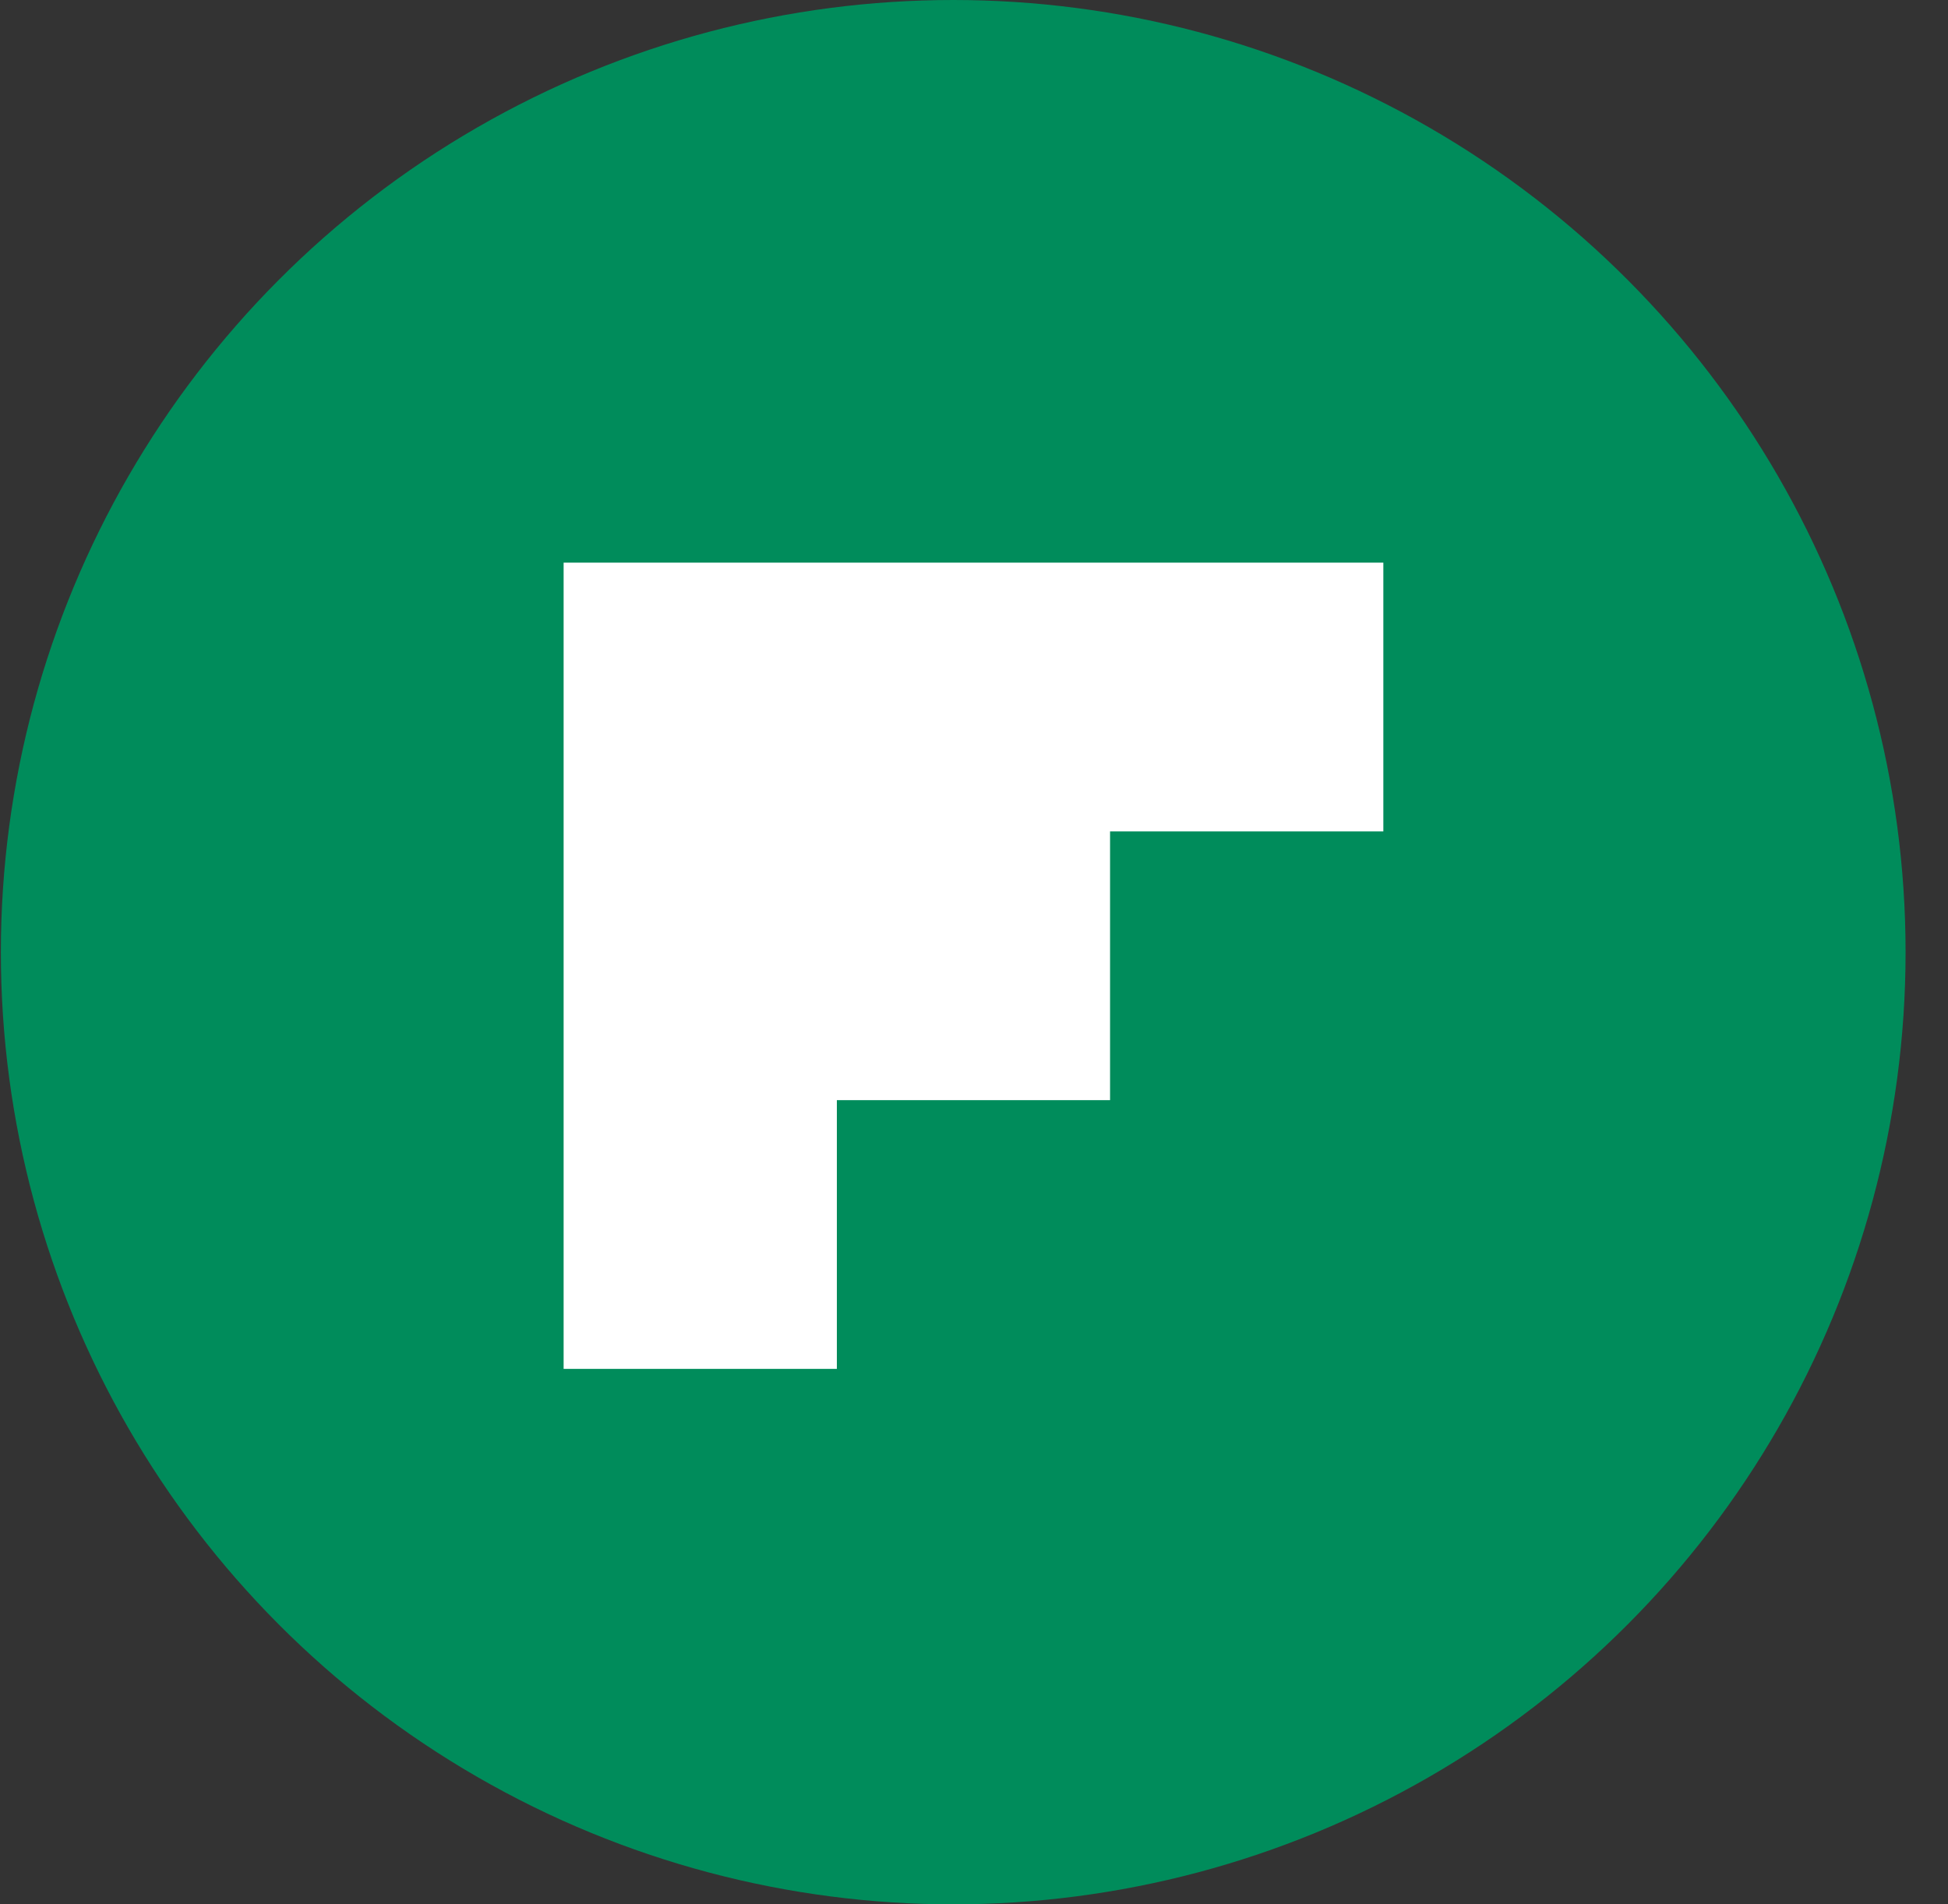
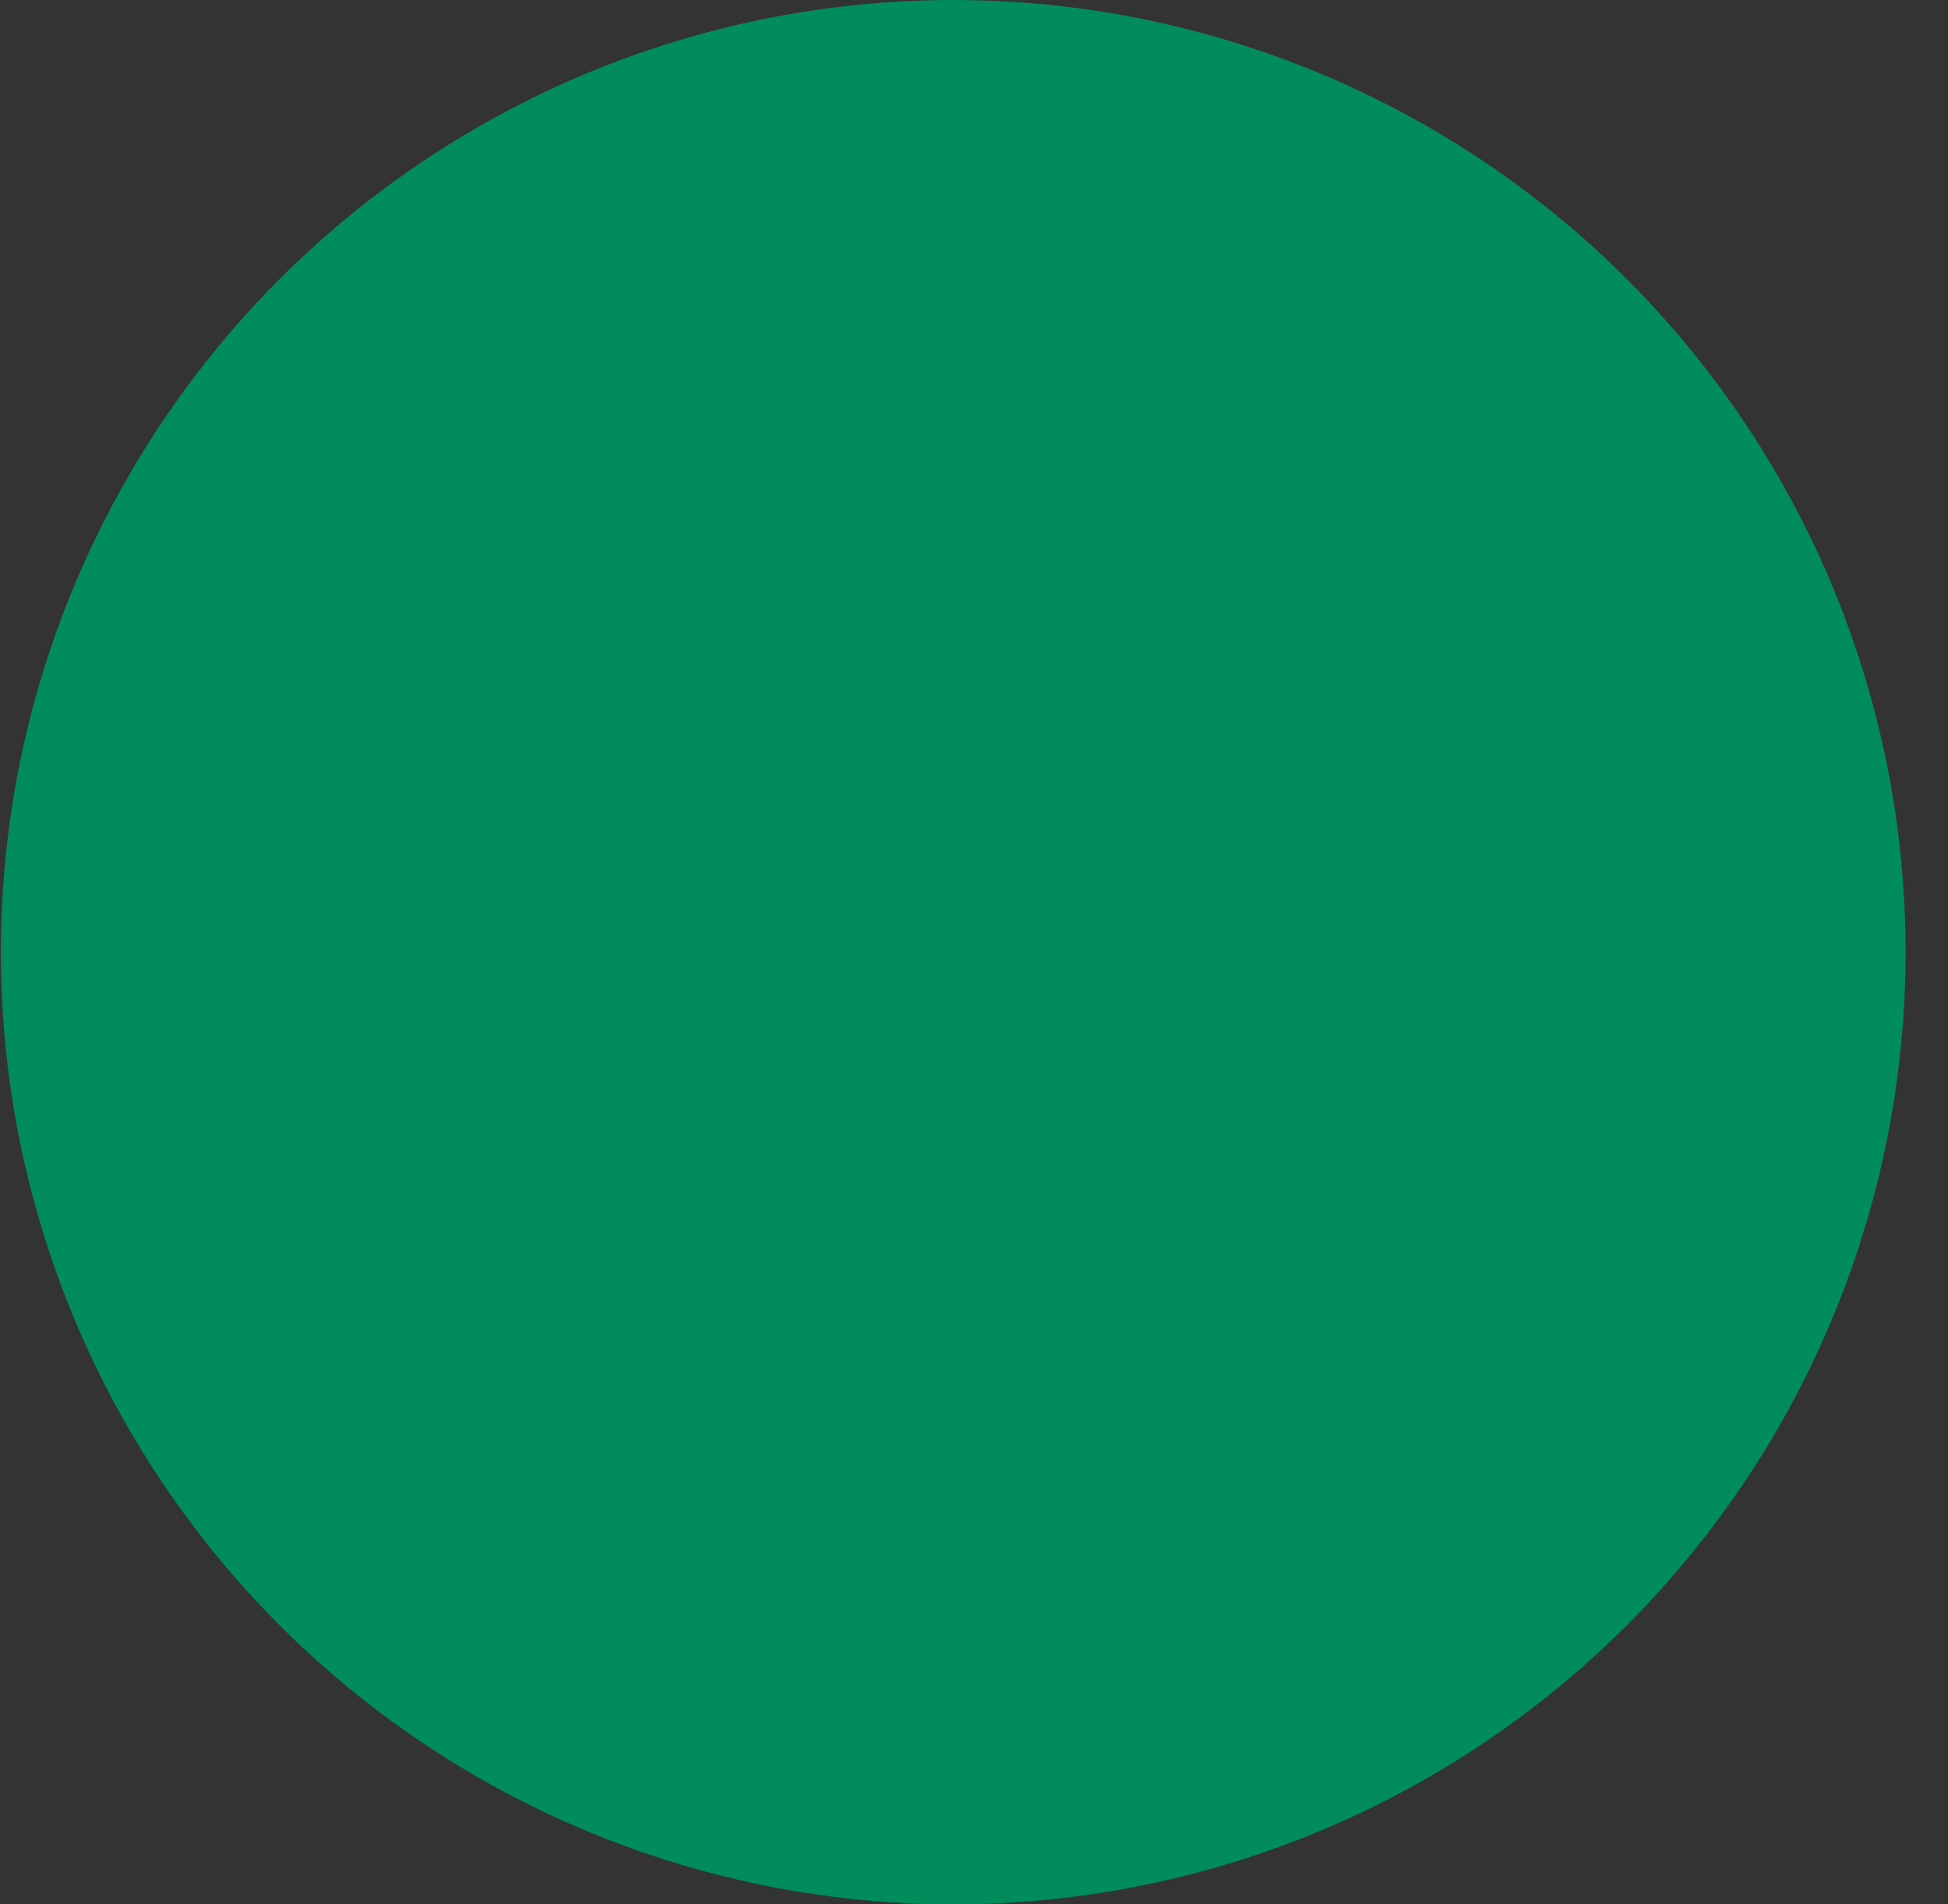
<svg xmlns="http://www.w3.org/2000/svg" width="45" height="44" viewBox="0 0 45 44" fill="none">
  <rect x="0" y="0" width="45" height="44" fill="#333333" stroke="none" />
  <circle cx="22.02" cy="22" r="22" fill="#008C5B" />
-   <path fill-rule="evenodd" clip-rule="evenodd" d="M31.956 19.21H25.643V25.419H19.332V31.628H13.02V13H31.956V19.21Z" fill="white" />
</svg>